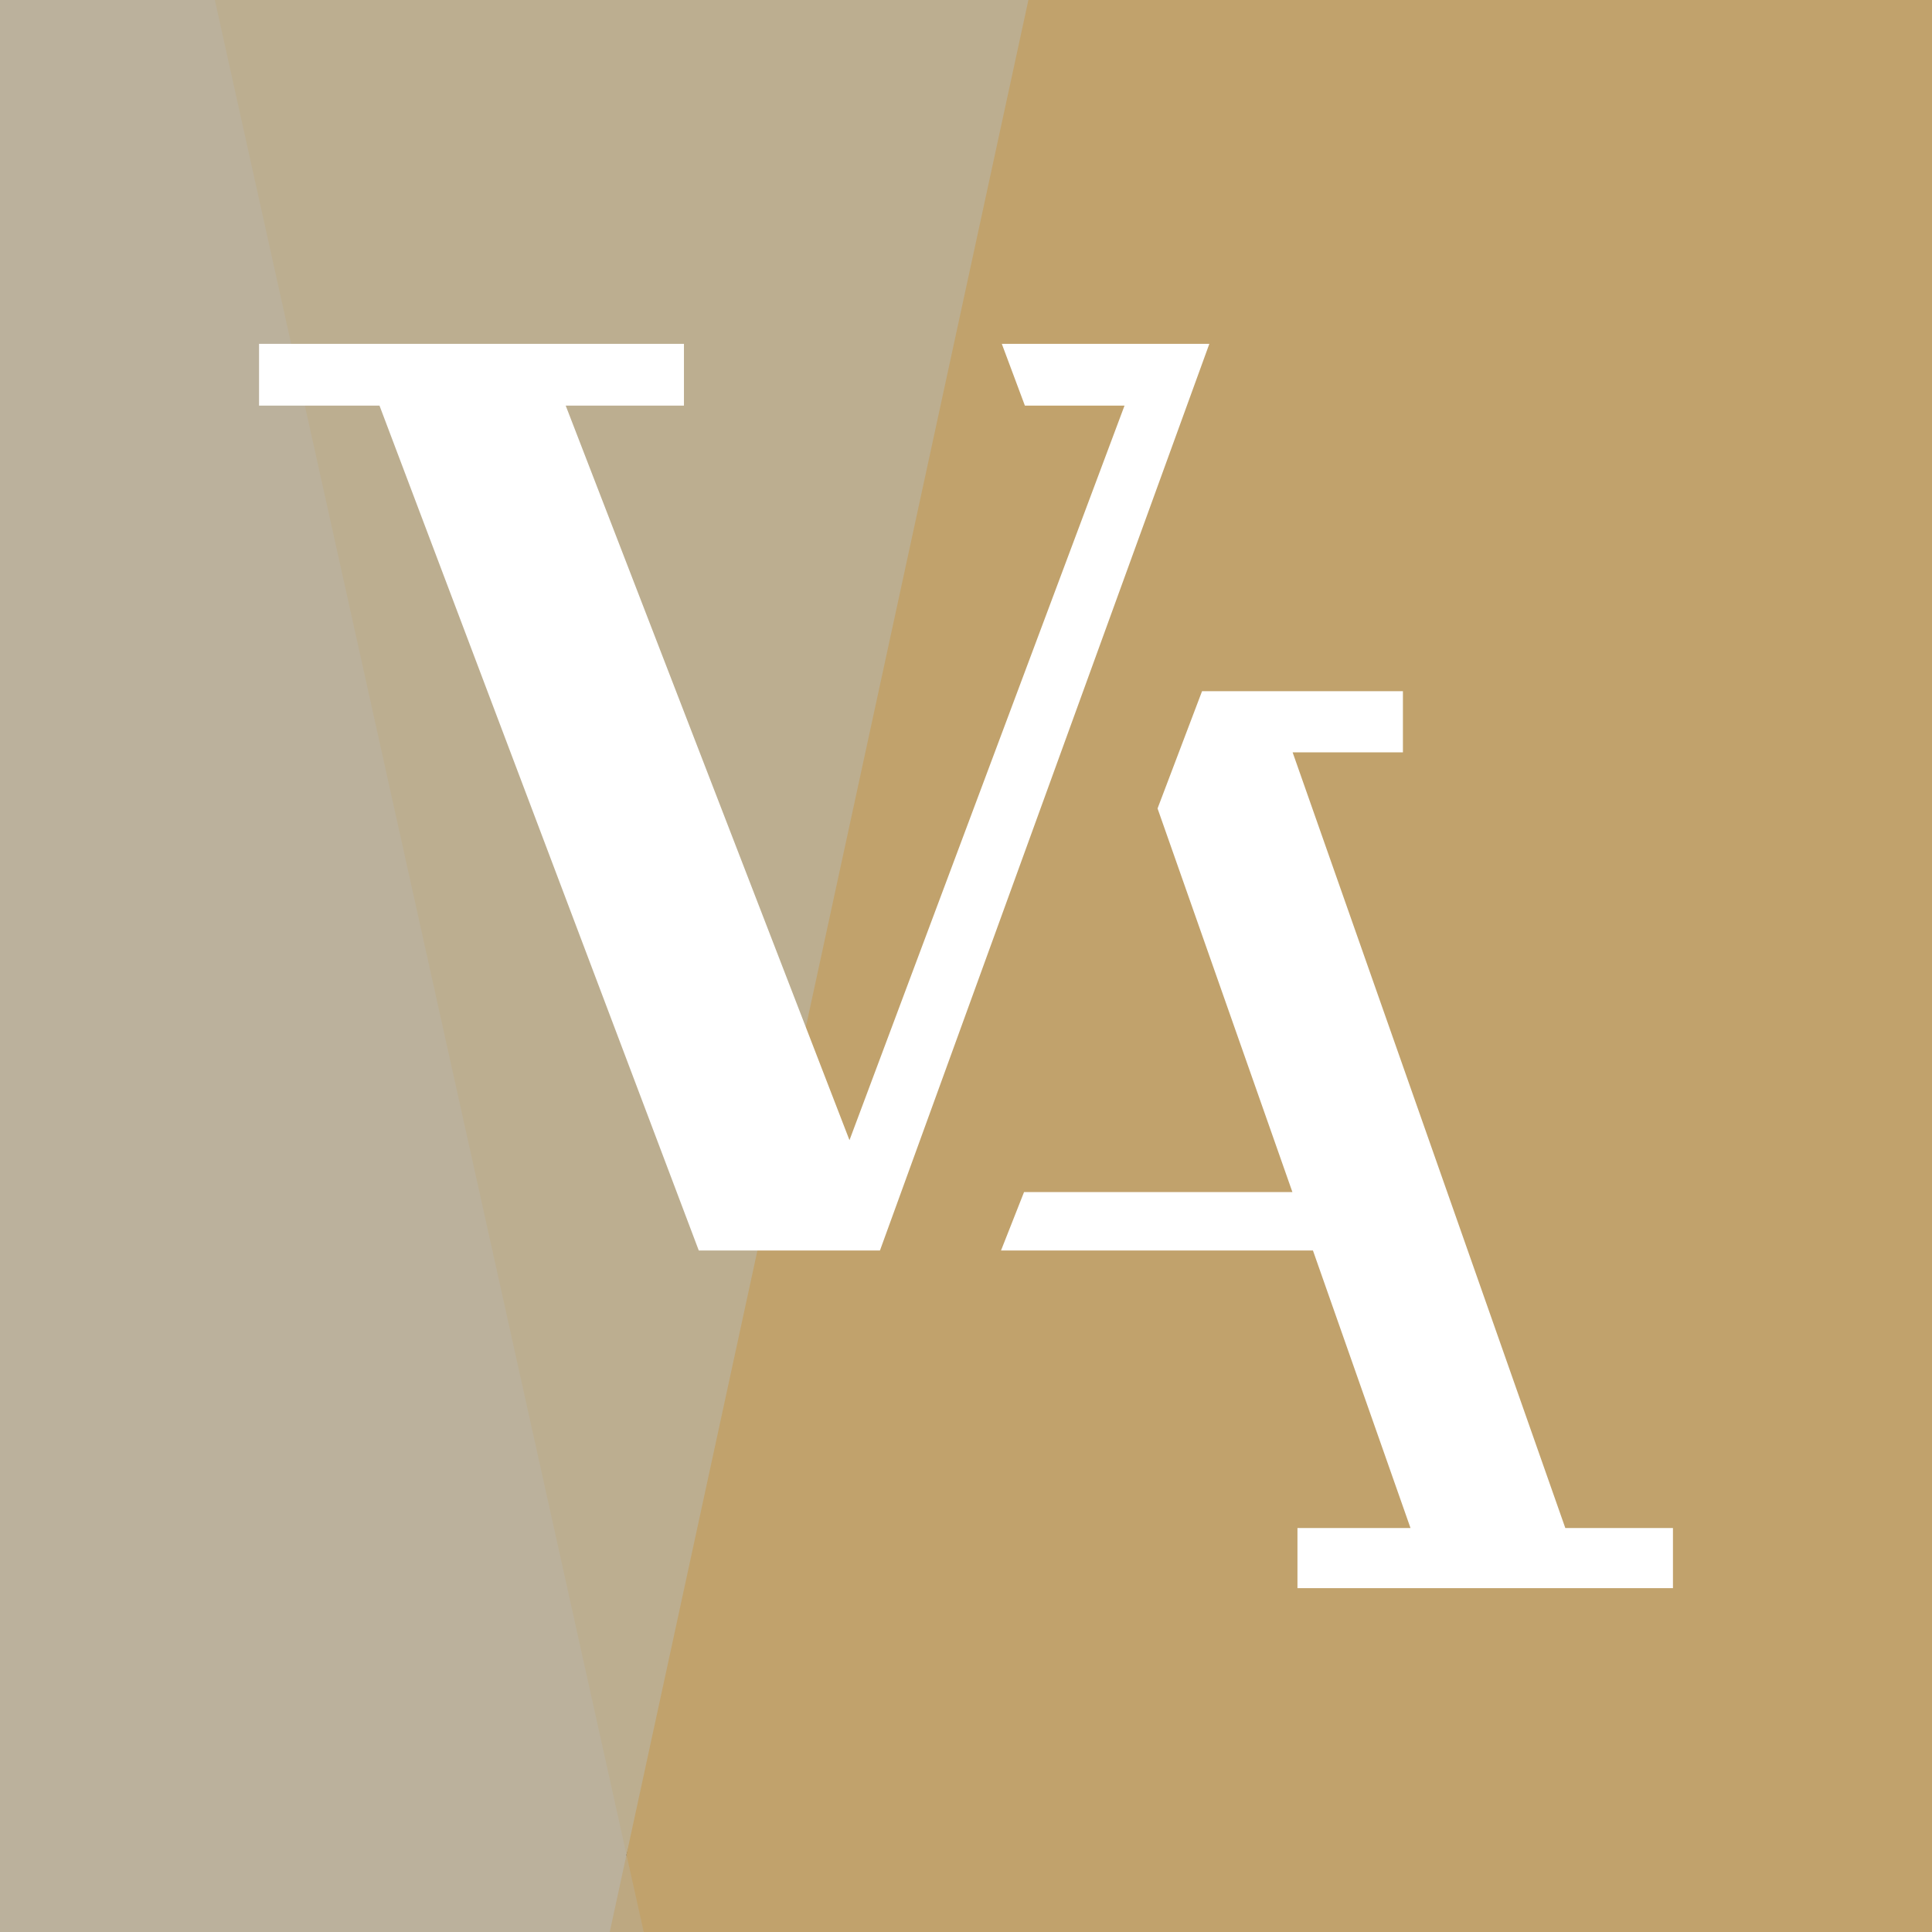
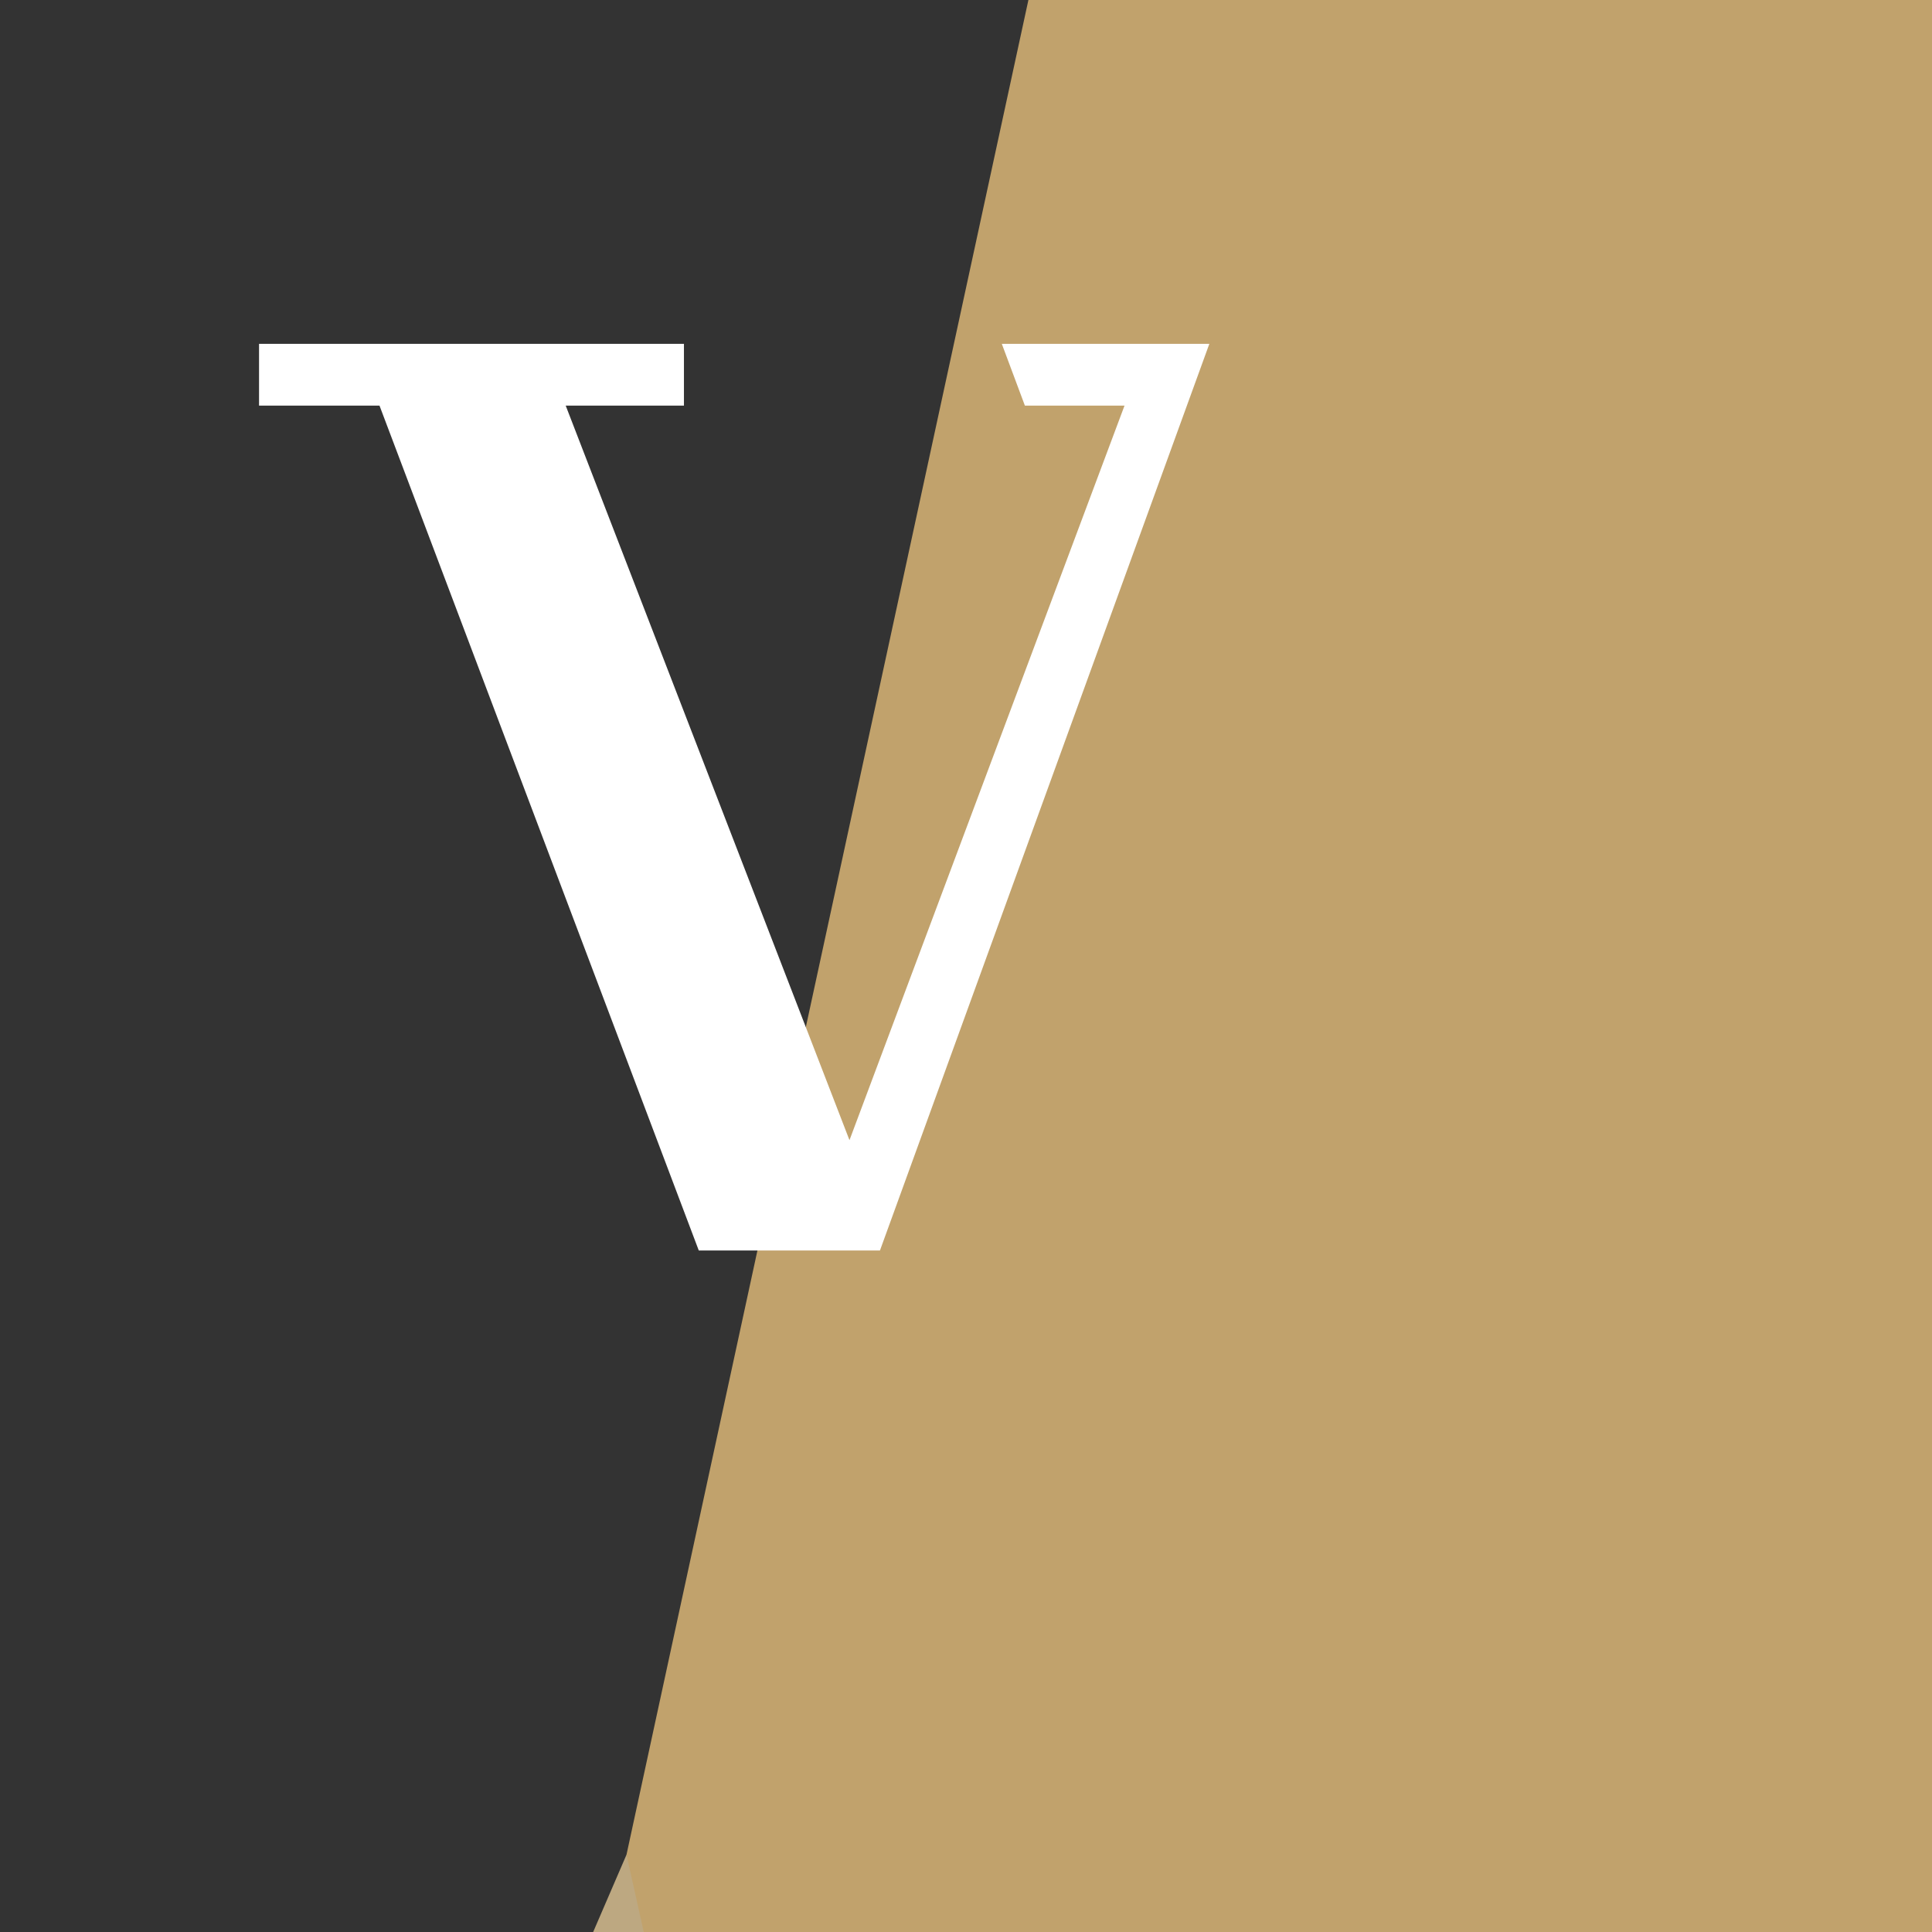
<svg xmlns="http://www.w3.org/2000/svg" id="Layer_1" data-name="Layer 1" viewBox="0 0 1000 1000">
  <rect x="0" y="0" width="1000" height="1000" fill="#333333" stroke="none" />
  <defs>
    <style>.cls-1{fill:#bda881;}.cls-2{fill:#bbb19c;}.cls-3{fill:#bcae90;}.cls-4{fill:#c1a26c;}.cls-5{fill:#fff;}</style>
  </defs>
  <title>VA Icon</title>
  <polygon class="cls-1" points="344.82 1000 307.02 1000 324.27 960 344.82 1000" />
-   <polygon class="cls-2" points="332.84 920.5 315.6 1000 0 1000 0 0 150.2 0 332.84 920.5" />
-   <polygon class="cls-3" points="600.96 0 324.27 960 111.2 0 600.96 0" />
  <polygon class="cls-4" points="1000 0 1000 1000 333.2 1000 324.27 960 532.3 0 1000 0" />
  <polygon class="cls-5" points="518.54 177.98 530.48 209.95 582.05 209.95 439.69 590.15 292.81 209.95 354.01 209.95 354.01 177.98 134.08 177.98 134.08 209.95 196.43 209.95 361.69 647.26 455.46 647.26 625.95 177.98 518.54 177.98" />
-   <polygon class="cls-5" points="810.2 790.9 669.06 389.41 726.15 389.41 726.15 357.76 622.18 357.76 599.15 418.46 668.94 617 530.05 617 518.12 647.26 679.58 647.26 730.07 790.9 671.56 790.9 671.56 822.02 865.92 822.02 865.92 790.9 810.2 790.9" />
</svg>